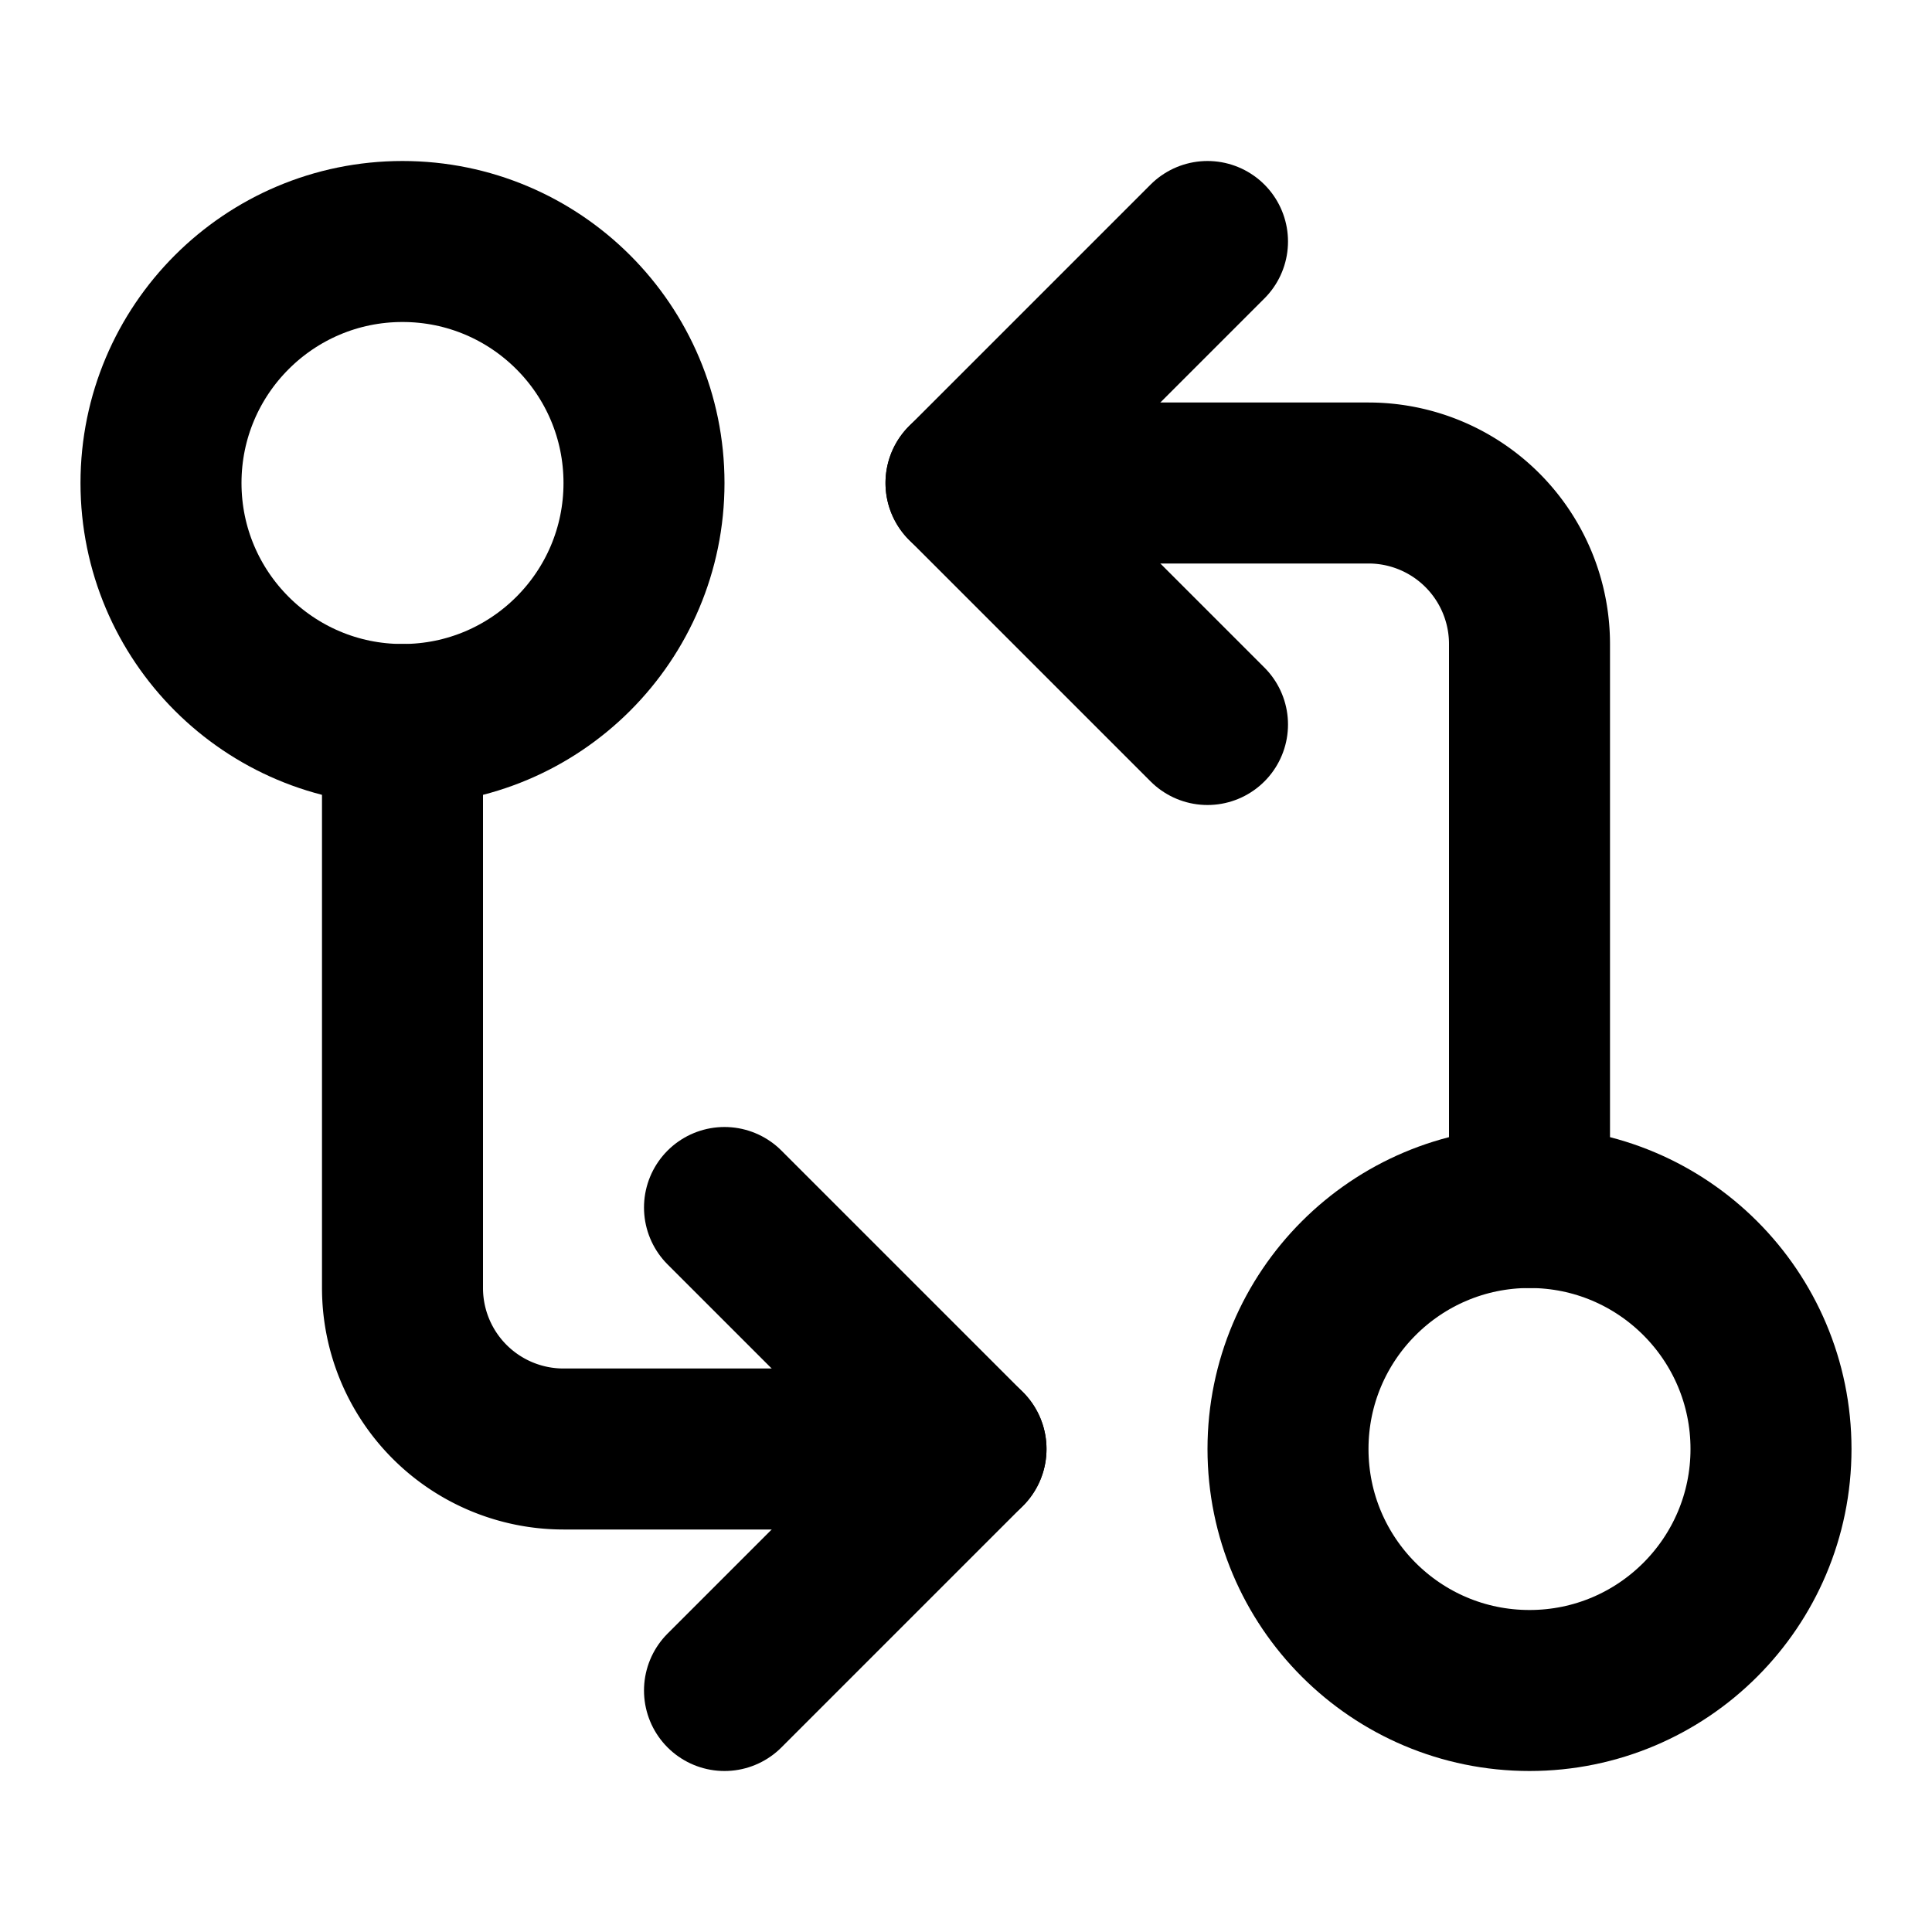
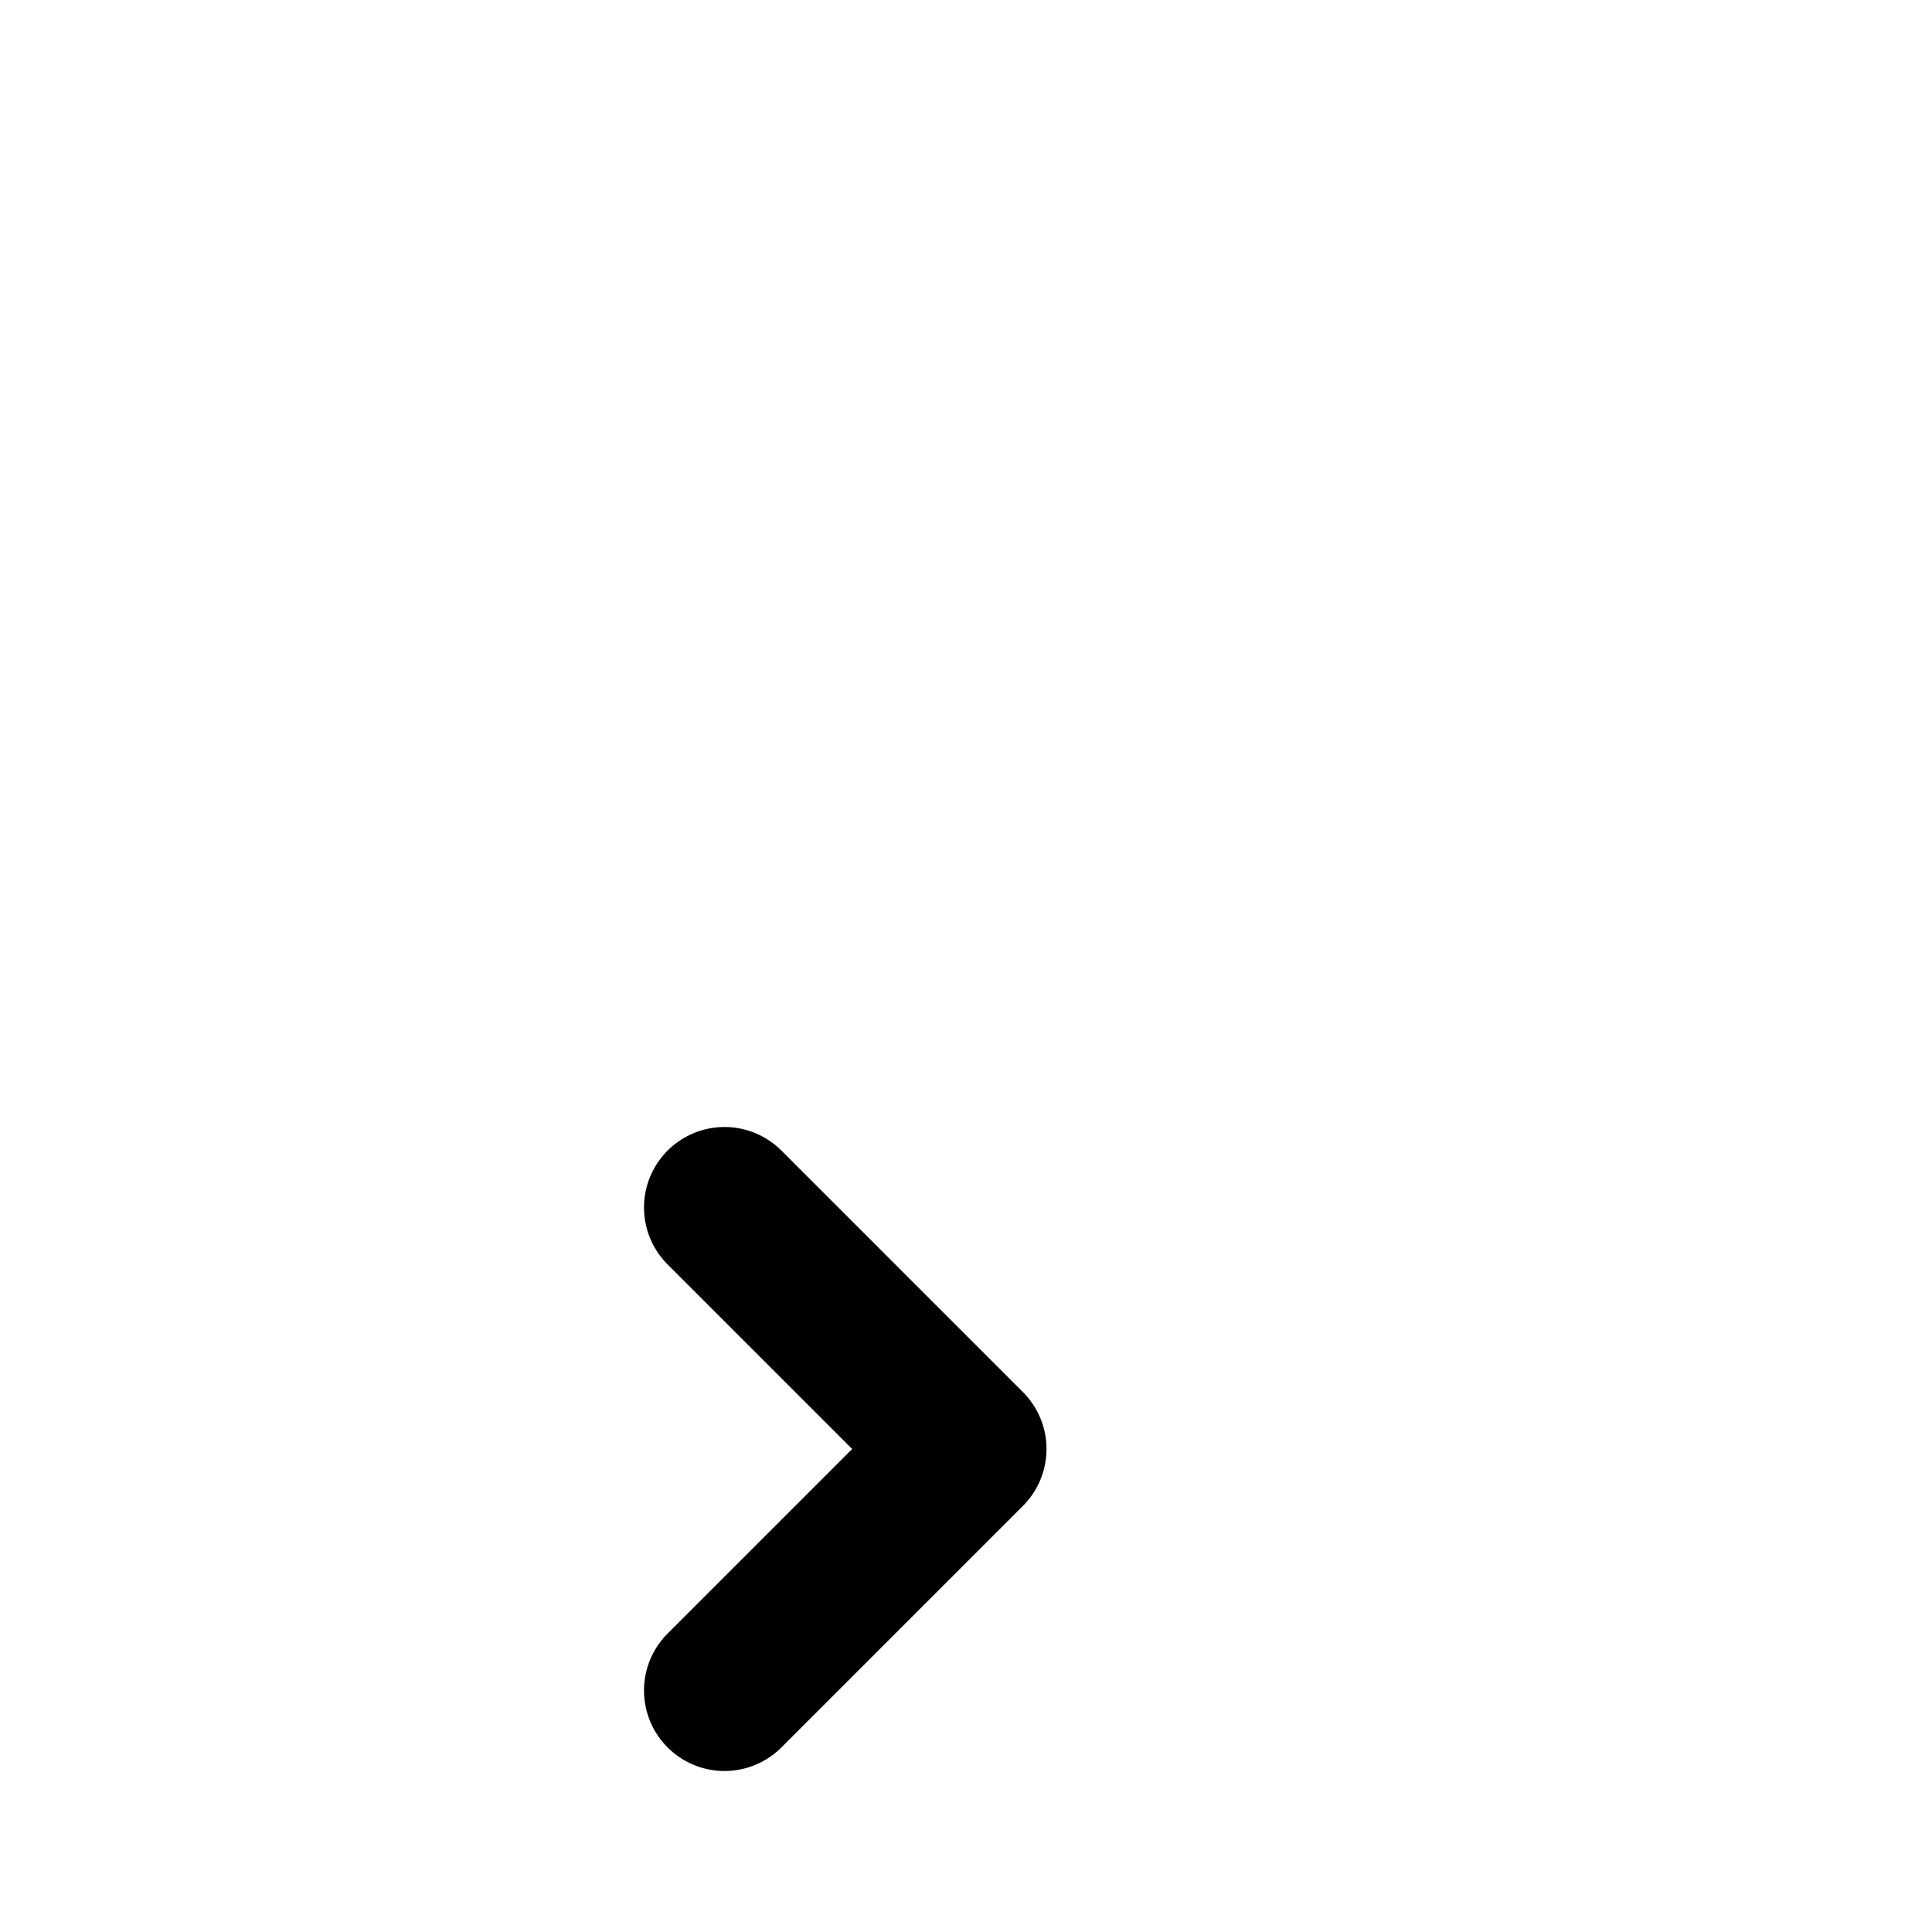
<svg xmlns="http://www.w3.org/2000/svg" width="24" height="24" viewBox="0 0 24 24" fill="none" stroke="currentColor" stroke-width="2" stroke-linecap="round" stroke-linejoin="round" class="lucide lucide-git-compare-arrows">
-   <circle cx="5" cy="6" r="3" />
-   <path d="M12 6h5a2 2 0 0 1 2 2v7" />
-   <path d="m15 9-3-3 3-3" />
-   <circle cx="19" cy="18" r="3" />
-   <path d="M12 18H7a2 2 0 0 1-2-2V9" />
  <path d="m9 15 3 3-3 3" />
</svg>